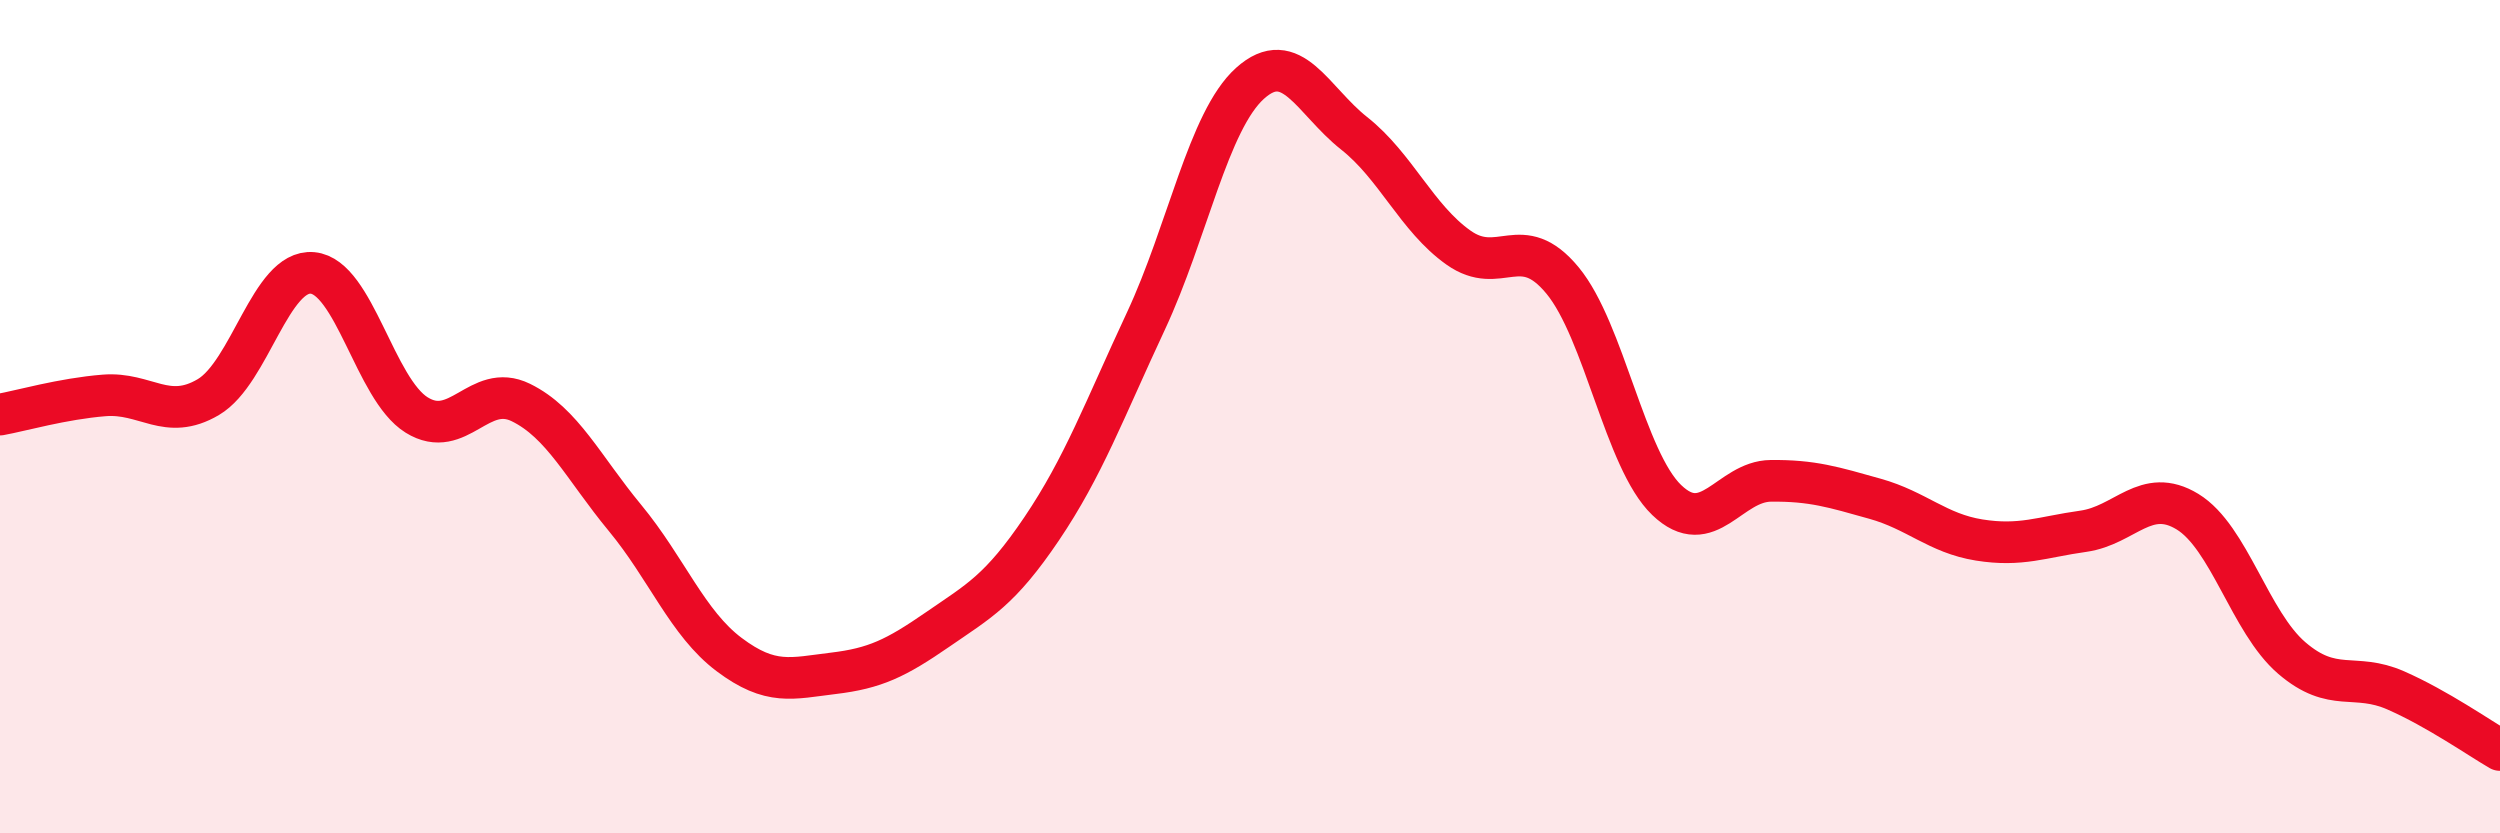
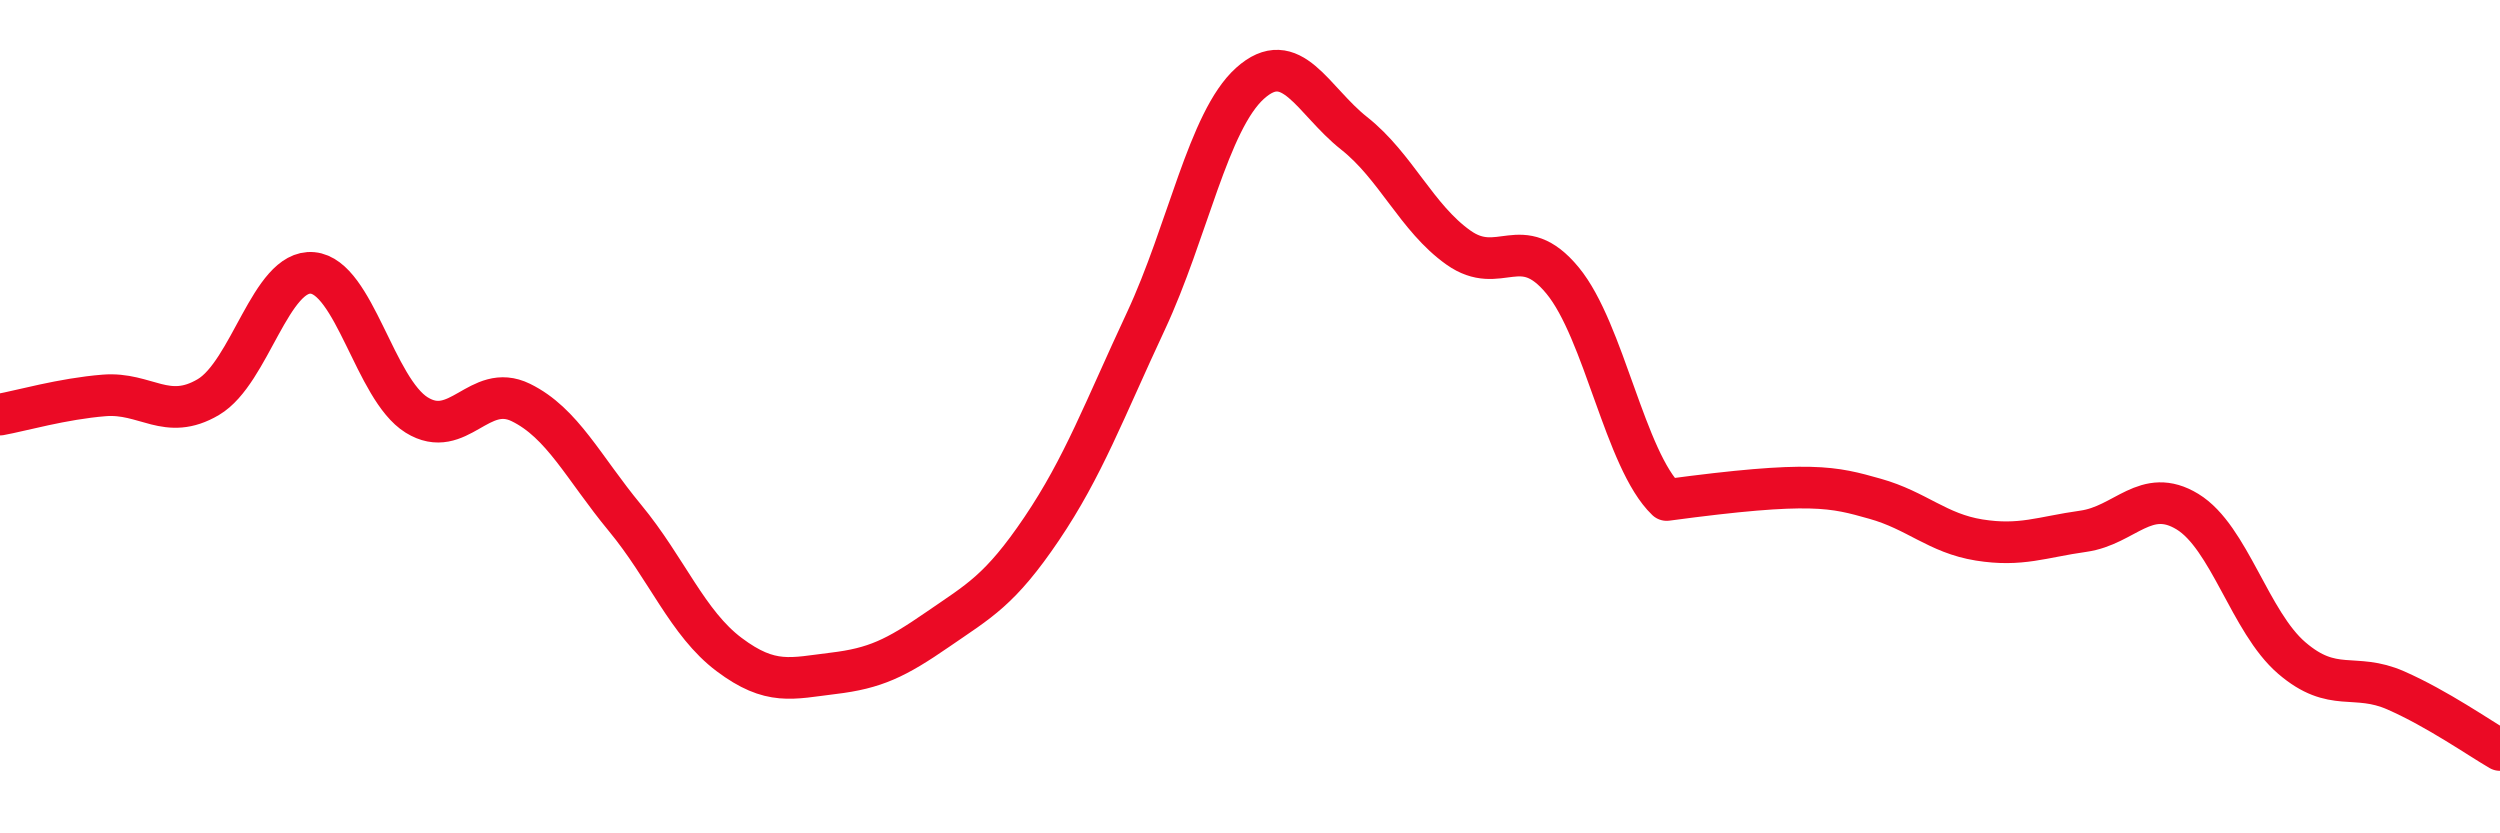
<svg xmlns="http://www.w3.org/2000/svg" width="60" height="20" viewBox="0 0 60 20">
-   <path d="M 0,9.95 C 0.5,9.86 1.5,9.57 2.5,9.49 C 3.5,9.41 4,10.12 5,9.53 C 6,8.94 6.5,6.46 7.5,6.55 C 8.5,6.64 9,9.34 10,9.96 C 11,10.58 11.5,9.17 12.5,9.66 C 13.5,10.15 14,11.22 15,12.43 C 16,13.64 16.5,14.96 17.5,15.71 C 18.5,16.46 19,16.28 20,16.16 C 21,16.04 21.5,15.8 22.5,15.11 C 23.5,14.42 24,14.17 25,12.69 C 26,11.21 26.5,9.85 27.5,7.71 C 28.5,5.57 29,2.9 30,2 C 31,1.1 31.5,2.41 32.5,3.2 C 33.5,3.99 34,5.23 35,5.94 C 36,6.65 36.5,5.52 37.5,6.73 C 38.5,7.94 39,11.04 40,12 C 41,12.96 41.5,11.55 42.5,11.54 C 43.5,11.53 44,11.69 45,11.97 C 46,12.25 46.5,12.8 47.5,12.96 C 48.5,13.12 49,12.89 50,12.75 C 51,12.61 51.5,11.67 52.5,12.28 C 53.5,12.89 54,14.93 55,15.79 C 56,16.65 56.5,16.13 57.5,16.57 C 58.5,17.01 59.5,17.71 60,18L60 20L0 20Z" fill="#EB0A25" opacity="0.1" stroke-linecap="round" stroke-linejoin="round" />
-   <path d="M 0,9.95 C 0.5,9.86 1.5,9.57 2.5,9.49 C 3.5,9.41 4,10.12 5,9.53 C 6,8.94 6.5,6.46 7.5,6.55 C 8.5,6.64 9,9.34 10,9.96 C 11,10.58 11.5,9.17 12.5,9.66 C 13.5,10.15 14,11.22 15,12.43 C 16,13.64 16.5,14.96 17.5,15.71 C 18.5,16.46 19,16.28 20,16.16 C 21,16.04 21.5,15.8 22.5,15.11 C 23.5,14.42 24,14.17 25,12.69 C 26,11.21 26.5,9.85 27.5,7.71 C 28.5,5.57 29,2.9 30,2 C 31,1.1 31.5,2.41 32.5,3.2 C 33.5,3.99 34,5.23 35,5.94 C 36,6.65 36.5,5.52 37.5,6.73 C 38.5,7.94 39,11.04 40,12 C 41,12.96 41.5,11.55 42.5,11.54 C 43.5,11.53 44,11.69 45,11.97 C 46,12.25 46.5,12.8 47.5,12.96 C 48.5,13.12 49,12.89 50,12.75 C 51,12.61 51.5,11.67 52.5,12.28 C 53.5,12.89 54,14.93 55,15.79 C 56,16.65 56.5,16.13 57.5,16.57 C 58.5,17.01 59.5,17.71 60,18" stroke="#EB0A25" stroke-width="1" fill="none" stroke-linecap="round" stroke-linejoin="round" />
+   <path d="M 0,9.95 C 0.5,9.86 1.5,9.57 2.5,9.49 C 3.5,9.41 4,10.12 5,9.53 C 6,8.94 6.5,6.46 7.5,6.55 C 8.5,6.64 9,9.34 10,9.96 C 11,10.58 11.5,9.17 12.5,9.66 C 13.5,10.15 14,11.22 15,12.43 C 16,13.64 16.5,14.96 17.5,15.71 C 18.5,16.46 19,16.28 20,16.16 C 21,16.04 21.5,15.8 22.5,15.11 C 23.5,14.42 24,14.17 25,12.69 C 26,11.21 26.5,9.85 27.5,7.71 C 28.5,5.57 29,2.9 30,2 C 31,1.1 31.5,2.41 32.5,3.2 C 33.5,3.99 34,5.23 35,5.94 C 36,6.65 36.5,5.52 37.5,6.73 C 38.5,7.94 39,11.04 40,12 C 43.5,11.53 44,11.69 45,11.97 C 46,12.25 46.5,12.8 47.5,12.96 C 48.5,13.12 49,12.89 50,12.75 C 51,12.61 51.5,11.67 52.5,12.28 C 53.5,12.89 54,14.93 55,15.79 C 56,16.65 56.5,16.13 57.5,16.57 C 58.5,17.01 59.5,17.71 60,18" stroke="#EB0A25" stroke-width="1" fill="none" stroke-linecap="round" stroke-linejoin="round" />
</svg>